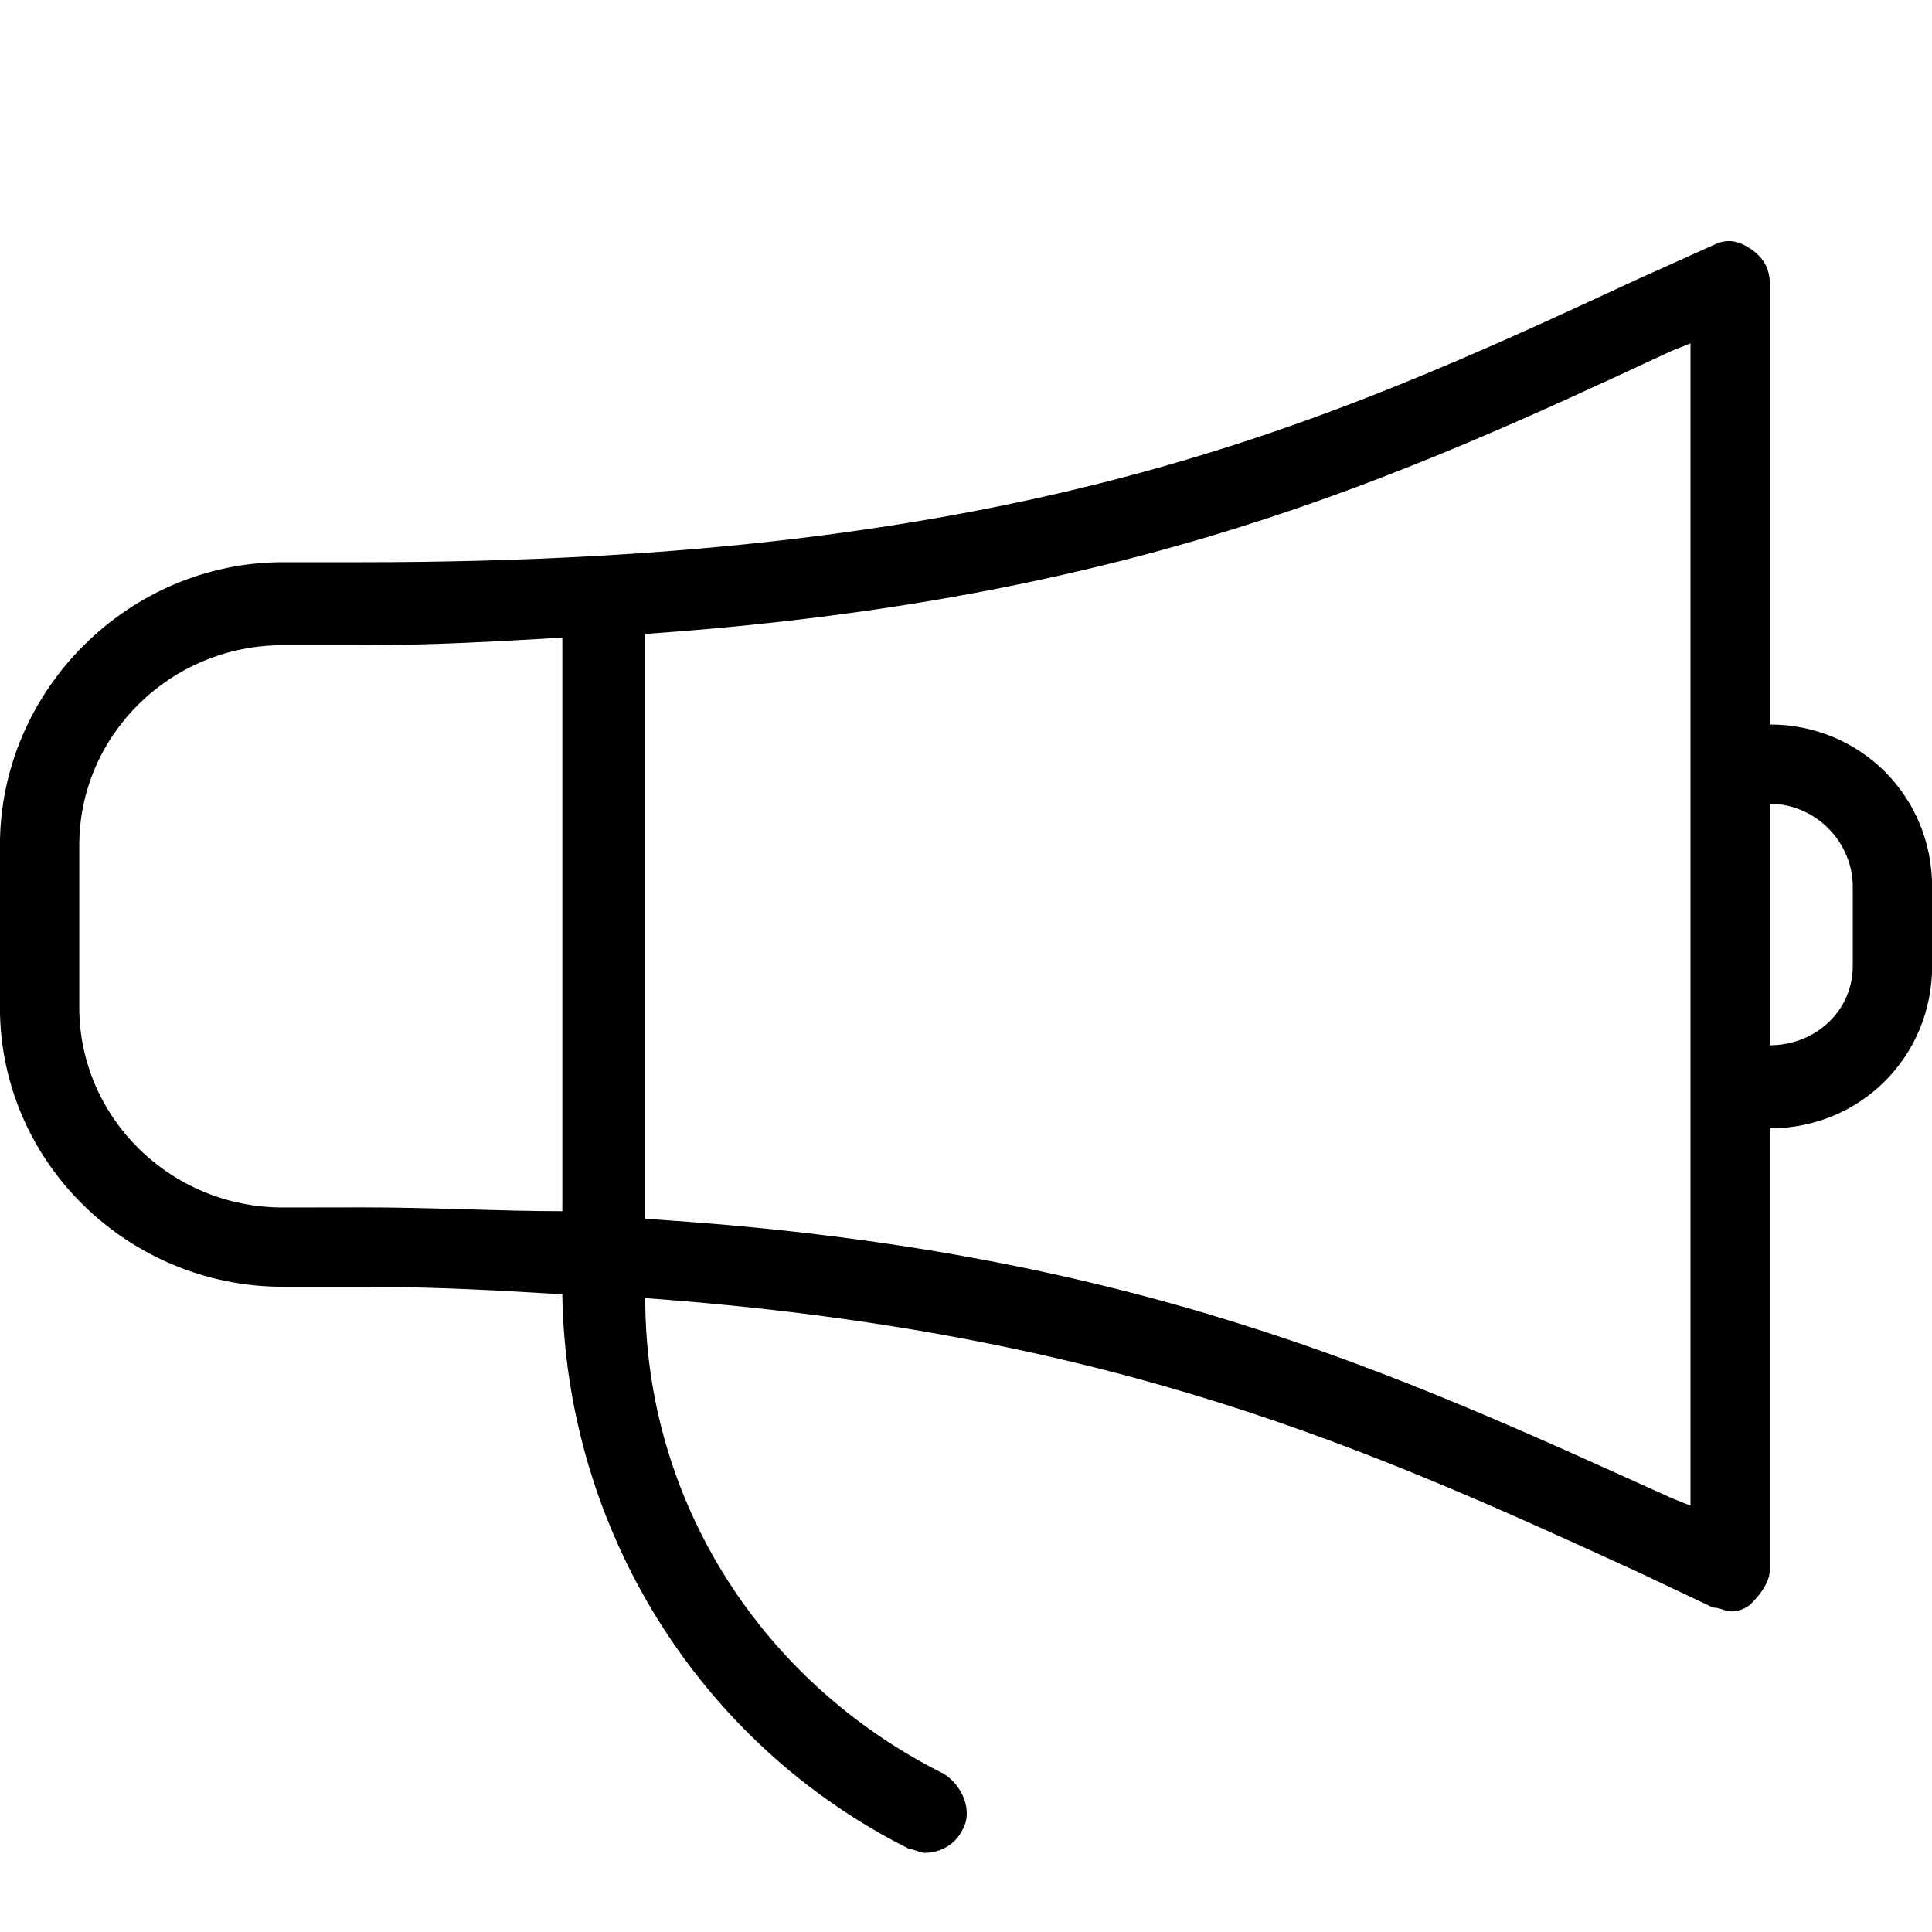
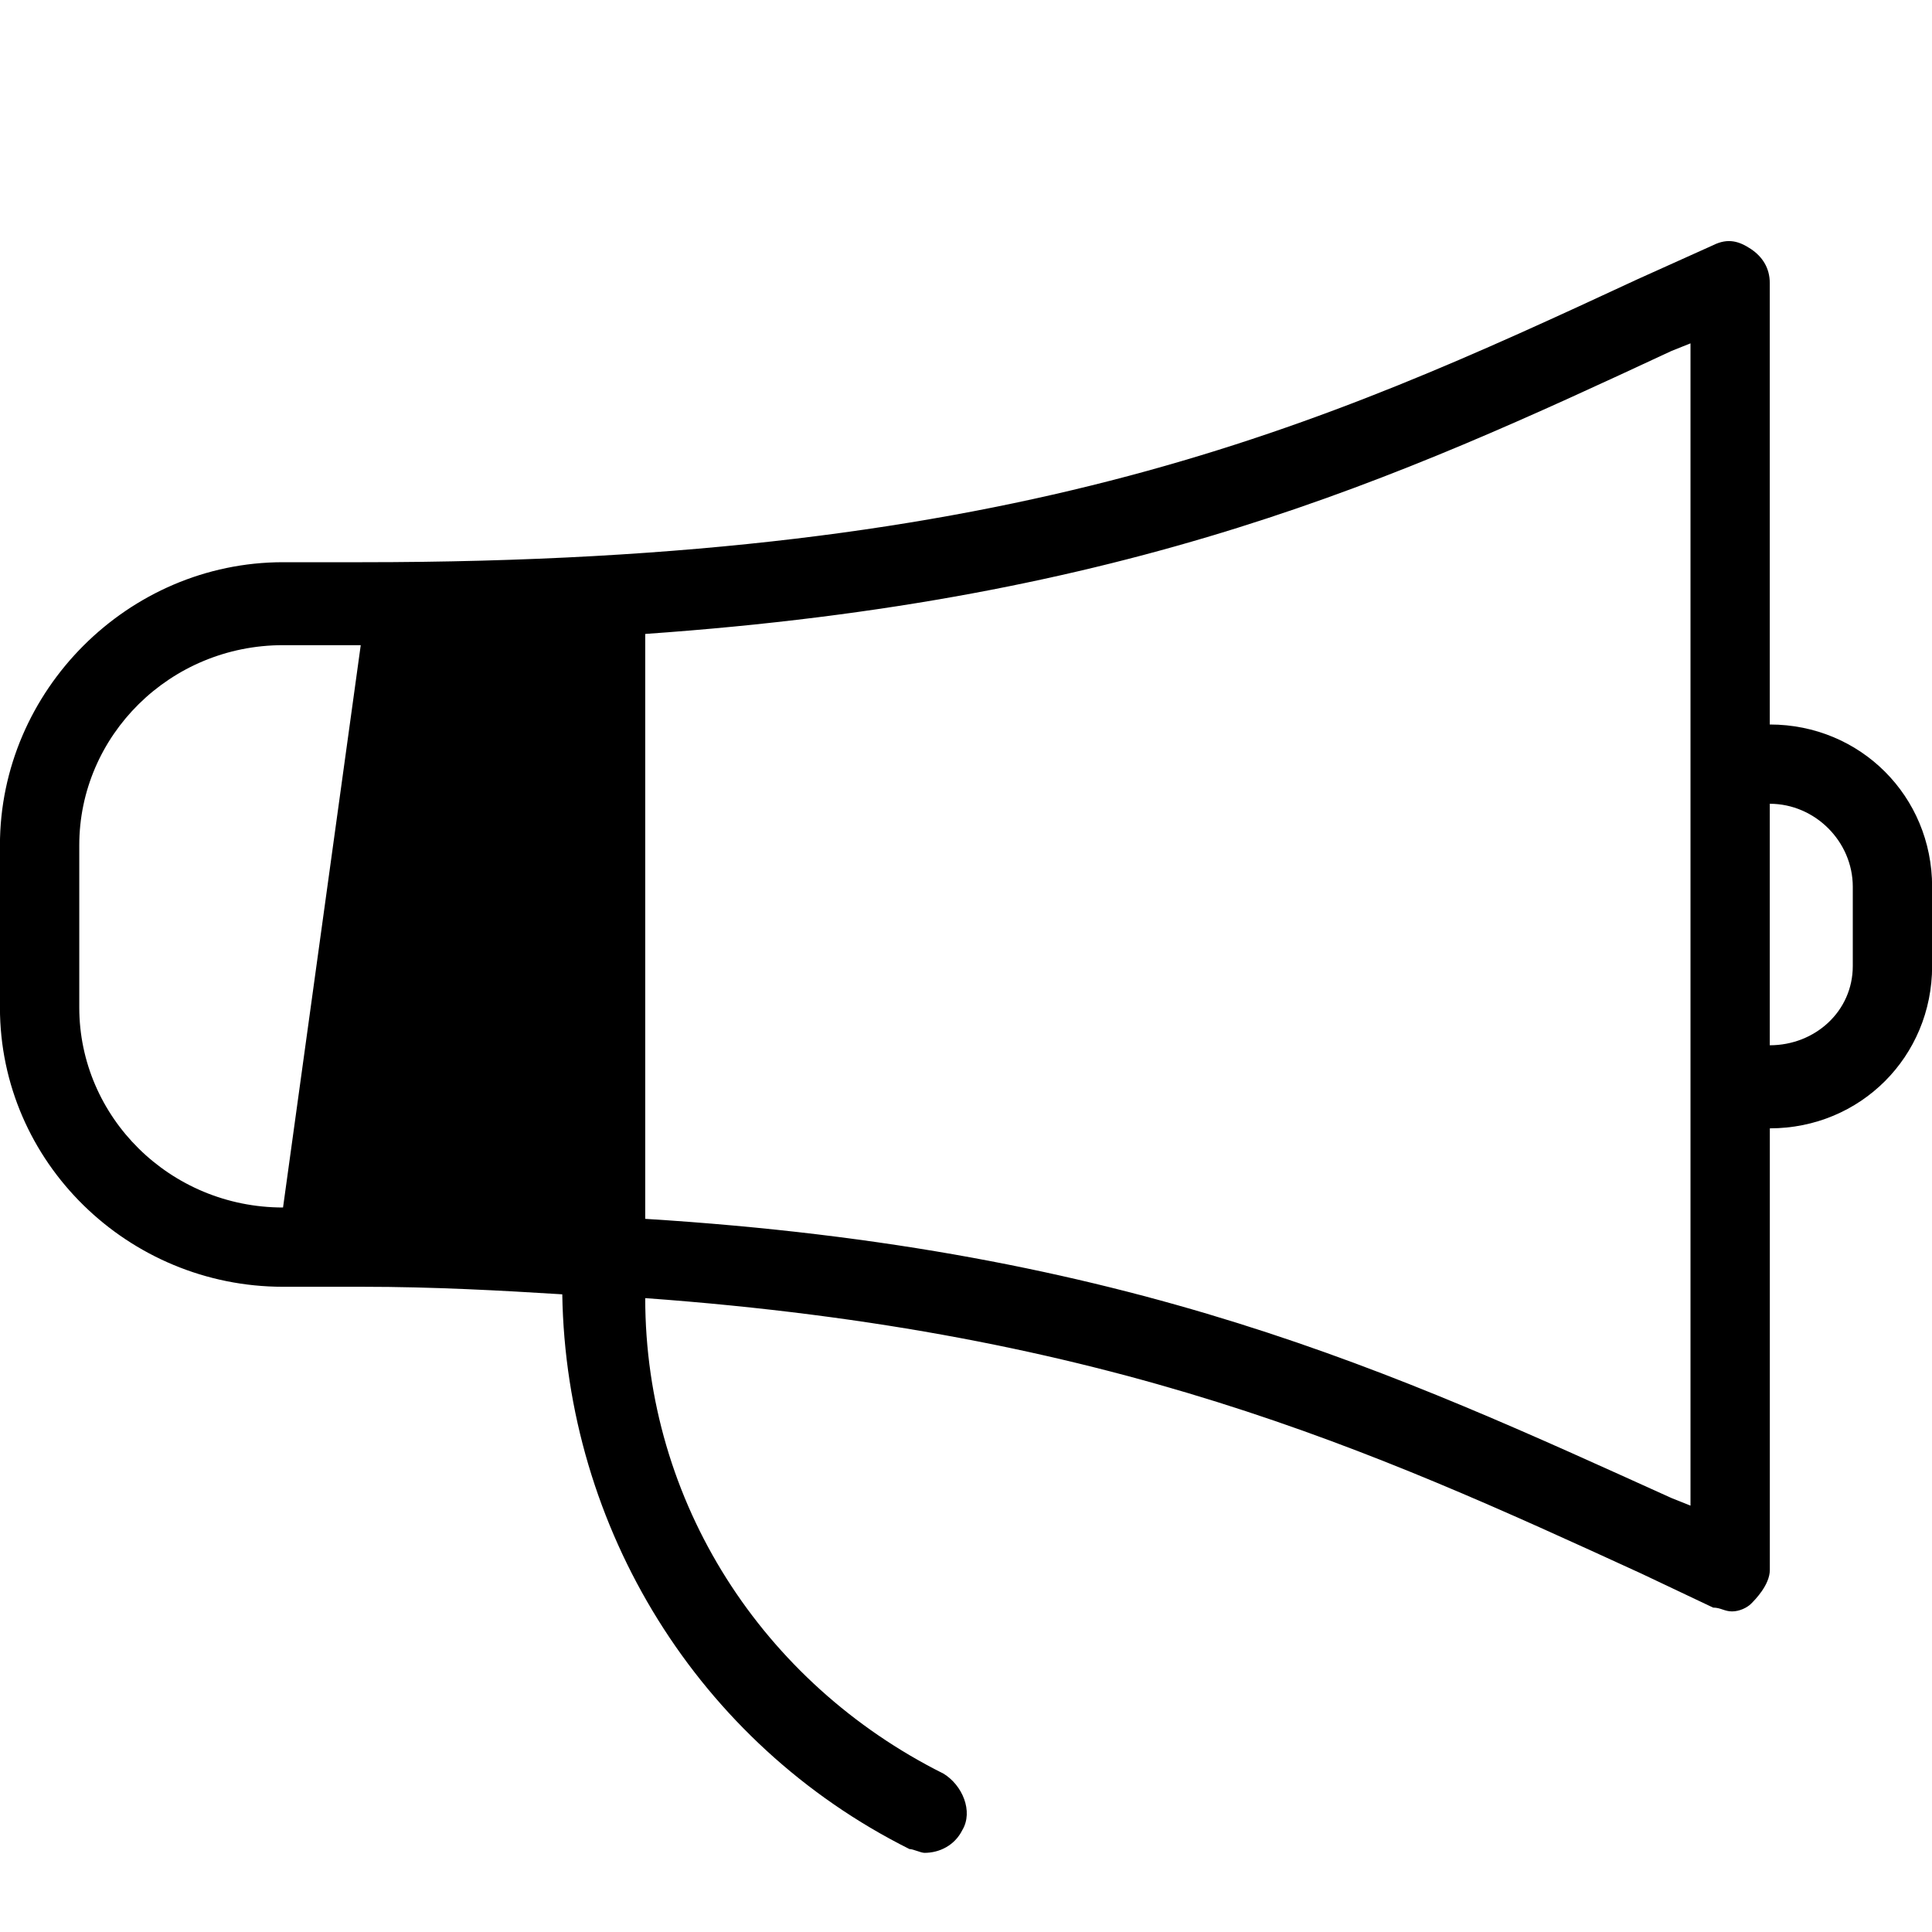
<svg xmlns="http://www.w3.org/2000/svg" viewBox="0 0 32 32">
-   <path d="M29.313 12V4.687c0-.25-.125-.438-.313-.563s-.375-.188-.625-.063l-1.25.563C21.875 7.062 16.937 9.312 6 9.312H4.687C2.124 9.312-.001 11.437-.001 14v2.688c0 2.563 2.125 4.625 4.688 4.625H6c1.188 0 2.313.063 3.313.125.063 3.875 2.25 7.438 5.75 9.188.063 0 .188.063.25.063.25 0 .5-.125.625-.375.188-.313 0-.75-.313-.938-3-1.5-4.938-4.5-4.938-7.875 7.75.563 12 2.5 16.5 4.563l1.188.563c.125 0 .188.063.313.063s.25-.063.313-.125.313-.313.313-.563v-7.313c1.5 0 2.688-1.188 2.688-2.688v-1.313c0-1.5-1.188-2.688-2.688-2.688zM4.688 20c-1.875 0-3.375-1.5-3.375-3.313v-2.688c0-1.813 1.5-3.313 3.375-3.313h1.313c1.188 0 2.25-.063 3.313-.125v9.5c-1.063 0-2.125-.063-3.313-.063zM28 24.938l-.313-.125c-4.563-2.063-8.938-4.125-17-4.625V10.5c8.063-.563 12.438-2.563 17-4.688L28 5.687zM30.688 16c0 .75-.625 1.313-1.375 1.313v-4c.75 0 1.375.625 1.375 1.375z" />
+   <path d="M29.313 12V4.687c0-.25-.125-.438-.313-.563s-.375-.188-.625-.063l-1.25.563C21.875 7.062 16.937 9.312 6 9.312H4.687C2.124 9.312-.001 11.437-.001 14v2.688c0 2.563 2.125 4.625 4.688 4.625H6c1.188 0 2.313.063 3.313.125.063 3.875 2.25 7.438 5.75 9.188.063 0 .188.063.25.063.25 0 .5-.125.625-.375.188-.313 0-.75-.313-.938-3-1.5-4.938-4.5-4.938-7.875 7.75.563 12 2.5 16.5 4.563l1.188.563c.125 0 .188.063.313.063s.25-.063.313-.125.313-.313.313-.563v-7.313c1.5 0 2.688-1.188 2.688-2.688v-1.313c0-1.5-1.188-2.688-2.688-2.688zM4.688 20c-1.875 0-3.375-1.5-3.375-3.313v-2.688c0-1.813 1.5-3.313 3.375-3.313h1.313c1.188 0 2.25-.063 3.313-.125c-1.063 0-2.125-.063-3.313-.063zM28 24.938l-.313-.125c-4.563-2.063-8.938-4.125-17-4.625V10.5c8.063-.563 12.438-2.563 17-4.688L28 5.687zM30.688 16c0 .75-.625 1.313-1.375 1.313v-4c.75 0 1.375.625 1.375 1.375z" />
</svg>